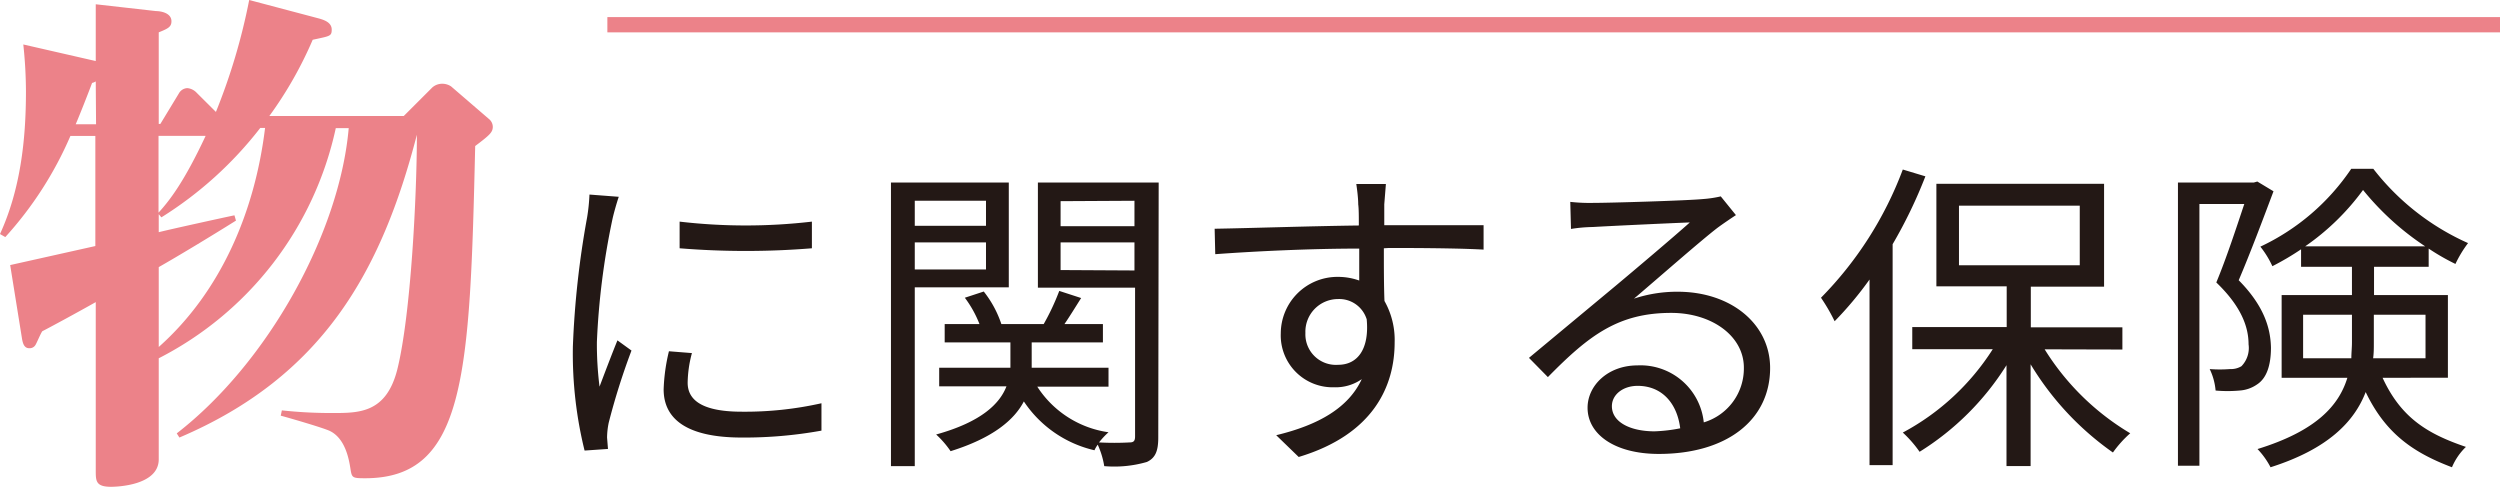
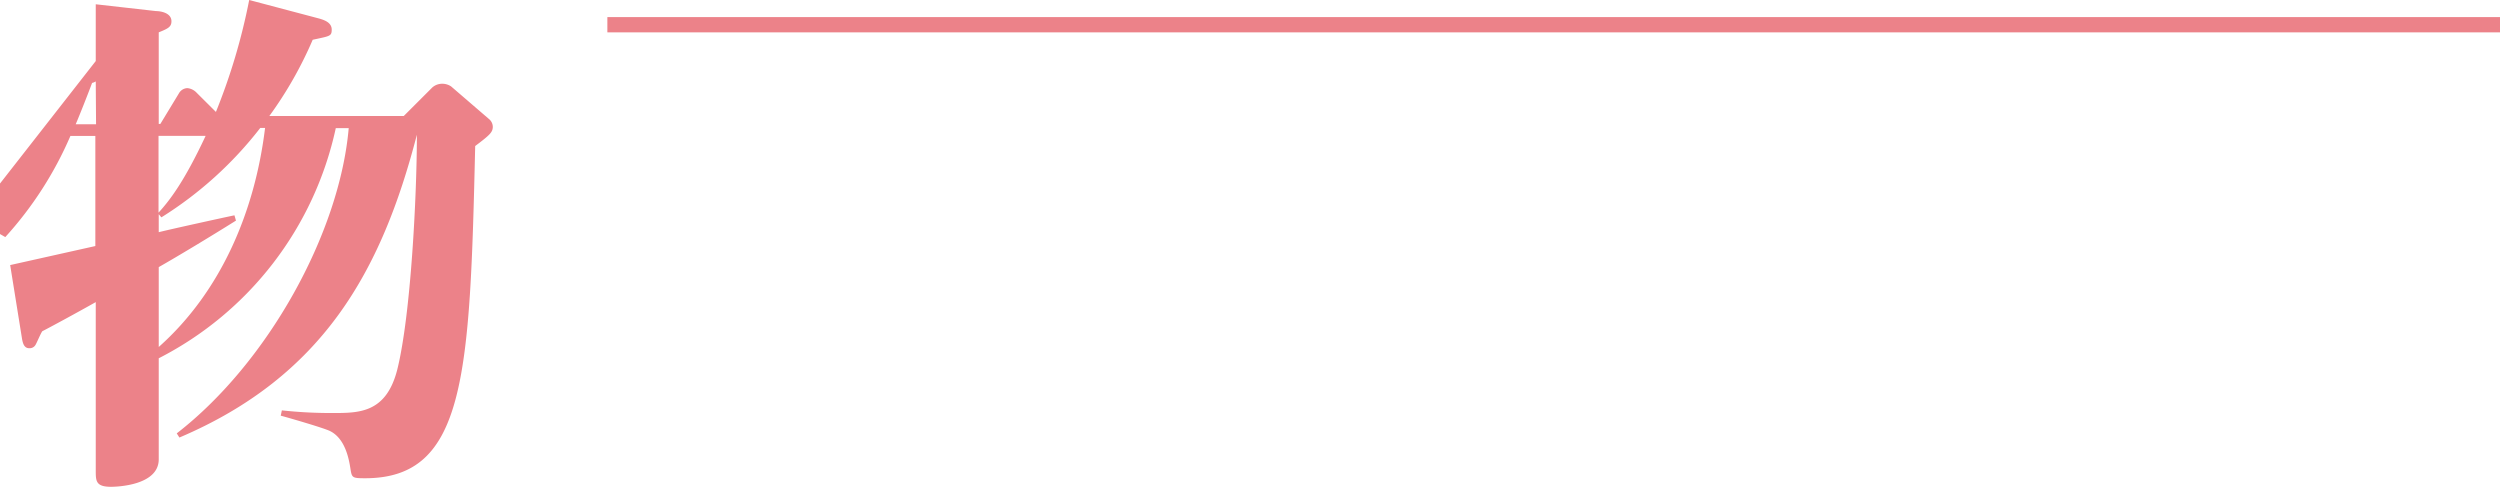
<svg xmlns="http://www.w3.org/2000/svg" viewBox="0 0 245.69 47.84">
  <g id="レイヤー_2" data-name="レイヤー 2">
    <g id="design">
-       <path d="M46.7 14.35C46.18 36.87 45.76 47 35.88 47c-1.3 0-1.3-.05-1.45-1s-.52-2.91-2-3.64c-.63-.31-4.06-1.3-4.84-1.51l.11-.52a45 45 0 0 0 5 .26c2.6 0 5.25 0 6.34-4.26 1.35-5.41 1.93-17.27 1.93-23.09C37.49 26.68 31.72 37 17.63 43l-.26-.41c8.94-6.92 16-19.66 16.9-30H33a33.31 33.31 0 0 1-17.4 22.62v9.93c0 2.6-4.21 2.7-4.68 2.7-1.51 0-1.51-.57-1.51-1.61V29.69c-1.77 1-4.63 2.55-5.25 2.86-.16.21-.57 1.2-.68 1.36a.66.66 0 0 1-.62.31c-.52 0-.62-.57-.68-.83L1 26.05l8.37-1.87V13.36H6.92a35.84 35.84 0 0 1-6.4 9.94L0 23c2-4.37 2.55-9.21 2.55-14a44.09 44.09 0 0 0-.26-4.63L9.41 6V.42l5.93.67c.42 0 1.51.16 1.51 1 0 .57-.37.73-1.25 1.09v9h.16l1.82-3a1 1 0 0 1 .83-.52 1.44 1.44 0 0 1 .93.47L21.22 11a59.91 59.91 0 0 0 3.27-11l6.87 1.82c.57.16 1.24.42 1.24 1.09s-.2.63-1.87 1a38.36 38.36 0 0 1-4.26 7.49h13.21l2.81-2.81a1.48 1.48 0 0 1 1-.36 1.57 1.57 0 0 1 .84.26l3.74 3.22a1 1 0 0 1 .36.78c-.02.51-.28.77-1.73 1.86zM9.41 8a1.16 1.16 0 0 1-.36.15c-.37 1-1.25 3.23-1.61 4.06h2zm16.17 4.57a37.22 37.22 0 0 1-9.72 8.79l-.26-.31v1.77c1-.26 6.24-1.41 7.44-1.66l.15.52c-2.49 1.56-5.67 3.48-7.59 4.57v7.85c6.14-5.46 9.46-13.36 10.45-21.53zm-10 .78v7.55c1.09-1.2 2.5-3 4.63-7.55z" fill="#ec8289" />
-       <path d="M60.81 19.34c-.19.55-.48 1.57-.61 2.15a72.59 72.59 0 0 0-1.54 12.12 33.56 33.56 0 0 0 .26 4.39c.54-1.44 1.25-3.3 1.76-4.55l1.38 1a67.16 67.16 0 0 0-2.24 7.1 7.61 7.61 0 0 0-.16 1.45l.09 1.12-2.3.16a39.73 39.73 0 0 1-1.15-10.22 88.7 88.7 0 0 1 1.4-12.7 18.31 18.31 0 0 0 .23-2.24zM68 34.7a11.7 11.7 0 0 0-.42 2.91c0 1.44 1 2.85 5.31 2.85a34.21 34.21 0 0 0 7.84-.83v2.69a42.56 42.56 0 0 1-7.83.68c-5.31 0-7.68-1.76-7.68-4.74a18.22 18.22 0 0 1 .52-3.74zm-1.21-12.92a56.12 56.12 0 0 0 13 0v2.62a80.48 80.48 0 0 1-13 0zm23.11 6.46v17.57h-2.34V17.94h11.58v10.3zm0-8.51v2.46h7v-2.46zm7 6.75v-2.66h-7v2.66zM113.83 43c0 1.28-.26 2-1.12 2.4a11.5 11.5 0 0 1-4.19.41 8.17 8.17 0 0 0-.64-2.11 3 3 0 0 0-.32.55 11.41 11.41 0 0 1-6.94-4.8c-.93 1.79-3 3.58-7.2 4.89A9.35 9.35 0 0 0 92 42.7c4.51-1.25 6.27-3.07 6.91-4.73H92.3v-1.83h7v-2.49h-6.46v-1.8h3.42a10.85 10.85 0 0 0-1.44-2.59l1.86-.61a10.46 10.46 0 0 1 1.73 3.2h4.16a23.21 23.21 0 0 0 1.53-3.26l2.15.7c-.55.87-1.12 1.8-1.64 2.56h3.78v1.8h-7v2.49h7.55V38h-7a10 10 0 0 0 7 4.48 7.6 7.6 0 0 0-.93 1 27.79 27.79 0 0 0 3 0c.42 0 .54-.16.54-.6V28.27H102V17.94h11.87zm-9.6-23.23v2.46h7.26v-2.5zm7.26 6.81v-2.76h-7.26v2.72zM136 24.4c0 1.79 0 3.74.06 5.18a7.78 7.78 0 0 1 1 4.07c0 4.28-2.07 9.05-9.43 11.26l-2.21-2.14c4.16-1 7.1-2.69 8.41-5.51a4.49 4.49 0 0 1-2.72.8 5.1 5.1 0 0 1-5.24-5.31 5.57 5.57 0 0 1 5.6-5.54 6.23 6.23 0 0 1 2.11.36v-3.14c-4.8 0-10.18.26-14.15.55l-.06-2.5c3.52-.06 9.47-.26 14.17-.32 0-.9 0-1.63-.06-2.08 0-.67-.13-1.6-.19-2h2.91l-.16 2v2.05h9.76v2.4c-1.79-.1-4.67-.16-9.31-.16zm-1.7 6.94a2.82 2.82 0 0 0-2.81-1.95 3.21 3.21 0 0 0-3.2 3.33 3 3 0 0 0 3.23 3.13c1.86 0 3.08-1.5 2.79-4.51zm36.3-10.2c-.58.38-1.28.86-1.76 1.21-1.57 1.19-5.82 4.93-8.26 7a13.48 13.48 0 0 1 4.29-.68c5.28 0 9.09 3.2 9.09 7.49 0 5.12-4.26 8.45-10.94 8.45-4.32 0-7-1.92-7-4.54 0-2.18 2-4.16 4.9-4.16a6.25 6.25 0 0 1 6.52 5.6 5.53 5.53 0 0 0 3.94-5.38c0-3.1-3.14-5.38-7.14-5.38-5.21 0-8.09 2.21-12.12 6.31l-1.86-1.89 8.54-7.1c1.76-1.47 5.7-4.8 7.27-6.21-1.67.06-7.91.35-9.54.45a14.68 14.68 0 0 0-2.14.19l-.07-2.66a17.32 17.32 0 0 0 2.24.1c1.64 0 9.16-.22 10.82-.38a11.14 11.14 0 0 0 1.73-.26zm-5.47 21c-.29-2.49-1.79-4.22-4.19-4.22-1.44 0-2.53.86-2.53 2 0 1.57 1.82 2.47 4.19 2.47a15.36 15.36 0 0 0 2.53-.3zm24.09-24.81A46.58 46.58 0 0 1 186 24v21.71h-2.27V27.47a34.25 34.25 0 0 1-3.43 4.1 18 18 0 0 0-1.34-2.31 35.82 35.82 0 0 0 8.04-12.6zm11.72 17a24.86 24.86 0 0 0 8.41 8.25 11.13 11.13 0 0 0-1.7 1.89 28.62 28.62 0 0 1-8.09-8.67v10h-2.37v-9.91a26.75 26.75 0 0 1-8.54 8.51 11.59 11.59 0 0 0-1.65-1.89 23.73 23.73 0 0 0 8.84-8.19h-7.91v-2.18h9.28v-4h-6.91V18.06h16.48v10.11h-7.2v4h9v2.18zm-8.42-8.26h11.87v-5.86h-11.87zm30.91-7.27c-1 2.66-2.27 6.05-3.42 8.74 2.46 2.49 3.13 4.67 3.17 6.62 0 1.73-.42 3-1.35 3.61a3.4 3.4 0 0 1-1.73.61 13.11 13.11 0 0 1-2.36 0 6 6 0 0 0-.58-2.11 12.74 12.74 0 0 0 2 0 2 2 0 0 0 1.12-.28 2.57 2.57 0 0 0 .7-2.15c0-1.69-.7-3.71-3.17-6.08 1-2.4 2-5.47 2.75-7.71h-4.41v25.72h-2.11V17.94h7.45l.35-.1zm10.72 18.33c1.82 3.94 4.42 5.51 8.19 6.79a6 6 0 0 0-1.37 2c-3.81-1.44-6.53-3.32-8.48-7.39-1.12 2.91-3.71 5.6-9.35 7.39a7.8 7.8 0 0 0-1.28-1.79c5.8-1.79 8-4.29 8.83-7h-6.46V29h6.91v-2.78h-5V24.5a26.69 26.69 0 0 1-2.82 1.66 9.36 9.36 0 0 0-1.18-1.92 22.07 22.07 0 0 0 8.93-7.65h2.17a24.24 24.24 0 0 0 9.31 7.3 11.62 11.62 0 0 0-1.24 2.05 22.11 22.11 0 0 1-2.63-1.51v1.79h-5.37V29h7.26v8.12zm-3.07-1.92c0-.51.06-1.05.06-1.56v-2.72h-4.8v4.28zm7.26-11a27 27 0 0 1-6.11-5.54 23.71 23.71 0 0 1-5.69 5.54zm-5.05 6.72v2.78c0 .51 0 1-.07 1.5h5.15v-4.28z" fill="#231815" />
+       <path d="M46.7 14.35C46.18 36.87 45.76 47 35.88 47c-1.3 0-1.3-.05-1.45-1s-.52-2.91-2-3.64c-.63-.31-4.06-1.3-4.84-1.51l.11-.52a45 45 0 0 0 5 .26c2.6 0 5.25 0 6.34-4.26 1.35-5.41 1.93-17.27 1.93-23.09C37.49 26.68 31.72 37 17.63 43l-.26-.41c8.94-6.92 16-19.66 16.9-30H33a33.31 33.31 0 0 1-17.4 22.62v9.93c0 2.6-4.21 2.7-4.68 2.7-1.51 0-1.51-.57-1.51-1.61V29.69c-1.77 1-4.63 2.55-5.25 2.86-.16.21-.57 1.2-.68 1.36a.66.66 0 0 1-.62.31c-.52 0-.62-.57-.68-.83L1 26.05l8.37-1.87V13.36H6.92a35.84 35.84 0 0 1-6.4 9.94L0 23a44.09 44.09 0 0 0-.26-4.63L9.41 6V.42l5.93.67c.42 0 1.51.16 1.51 1 0 .57-.37.73-1.25 1.09v9h.16l1.82-3a1 1 0 0 1 .83-.52 1.44 1.44 0 0 1 .93.47L21.22 11a59.91 59.91 0 0 0 3.27-11l6.87 1.82c.57.16 1.24.42 1.24 1.09s-.2.63-1.87 1a38.36 38.36 0 0 1-4.26 7.49h13.21l2.81-2.81a1.48 1.48 0 0 1 1-.36 1.57 1.57 0 0 1 .84.26l3.74 3.22a1 1 0 0 1 .36.78c-.02.51-.28.77-1.73 1.86zM9.41 8a1.16 1.16 0 0 1-.36.15c-.37 1-1.25 3.23-1.61 4.06h2zm16.17 4.57a37.22 37.22 0 0 1-9.72 8.79l-.26-.31v1.77c1-.26 6.24-1.41 7.44-1.66l.15.52c-2.49 1.56-5.67 3.48-7.59 4.57v7.85c6.14-5.46 9.46-13.36 10.45-21.53zm-10 .78v7.55c1.09-1.2 2.5-3 4.63-7.55z" fill="#ec8289" />
      <path fill="none" stroke="#ec8289" stroke-miterlimit="10" stroke-width="1.5" d="M59.69 2.43h186" />
    </g>
  </g>
</svg>